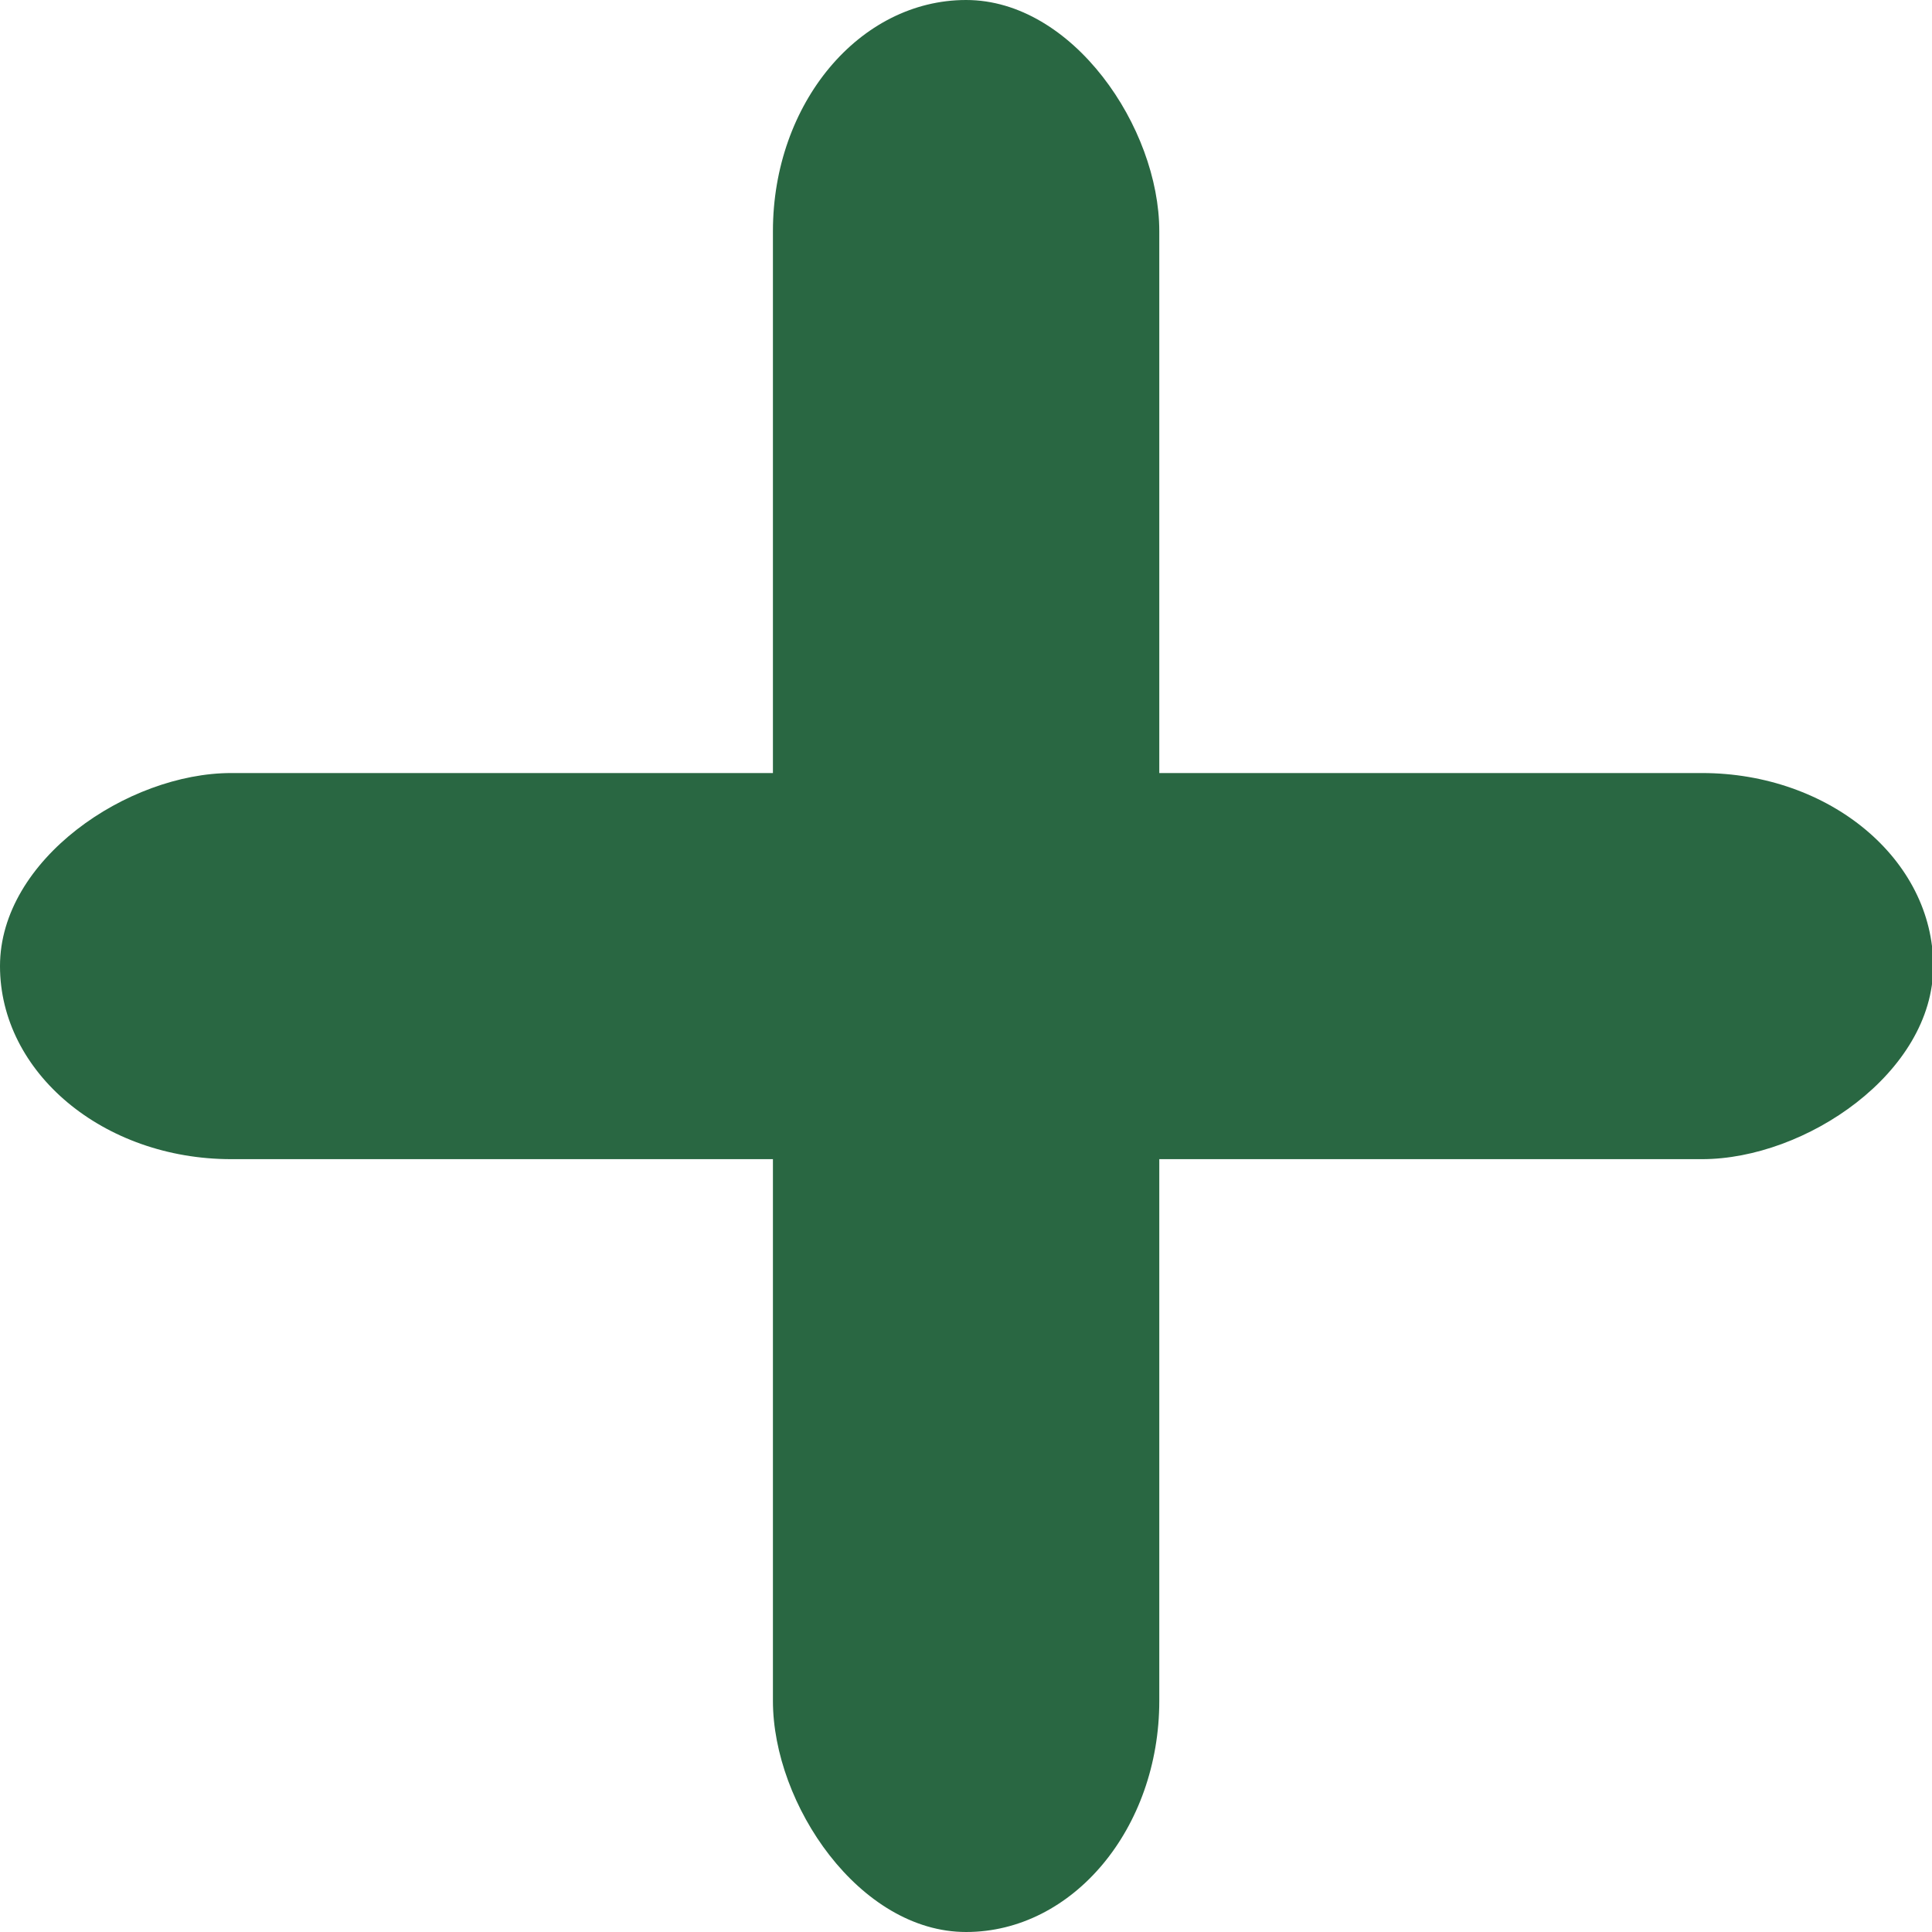
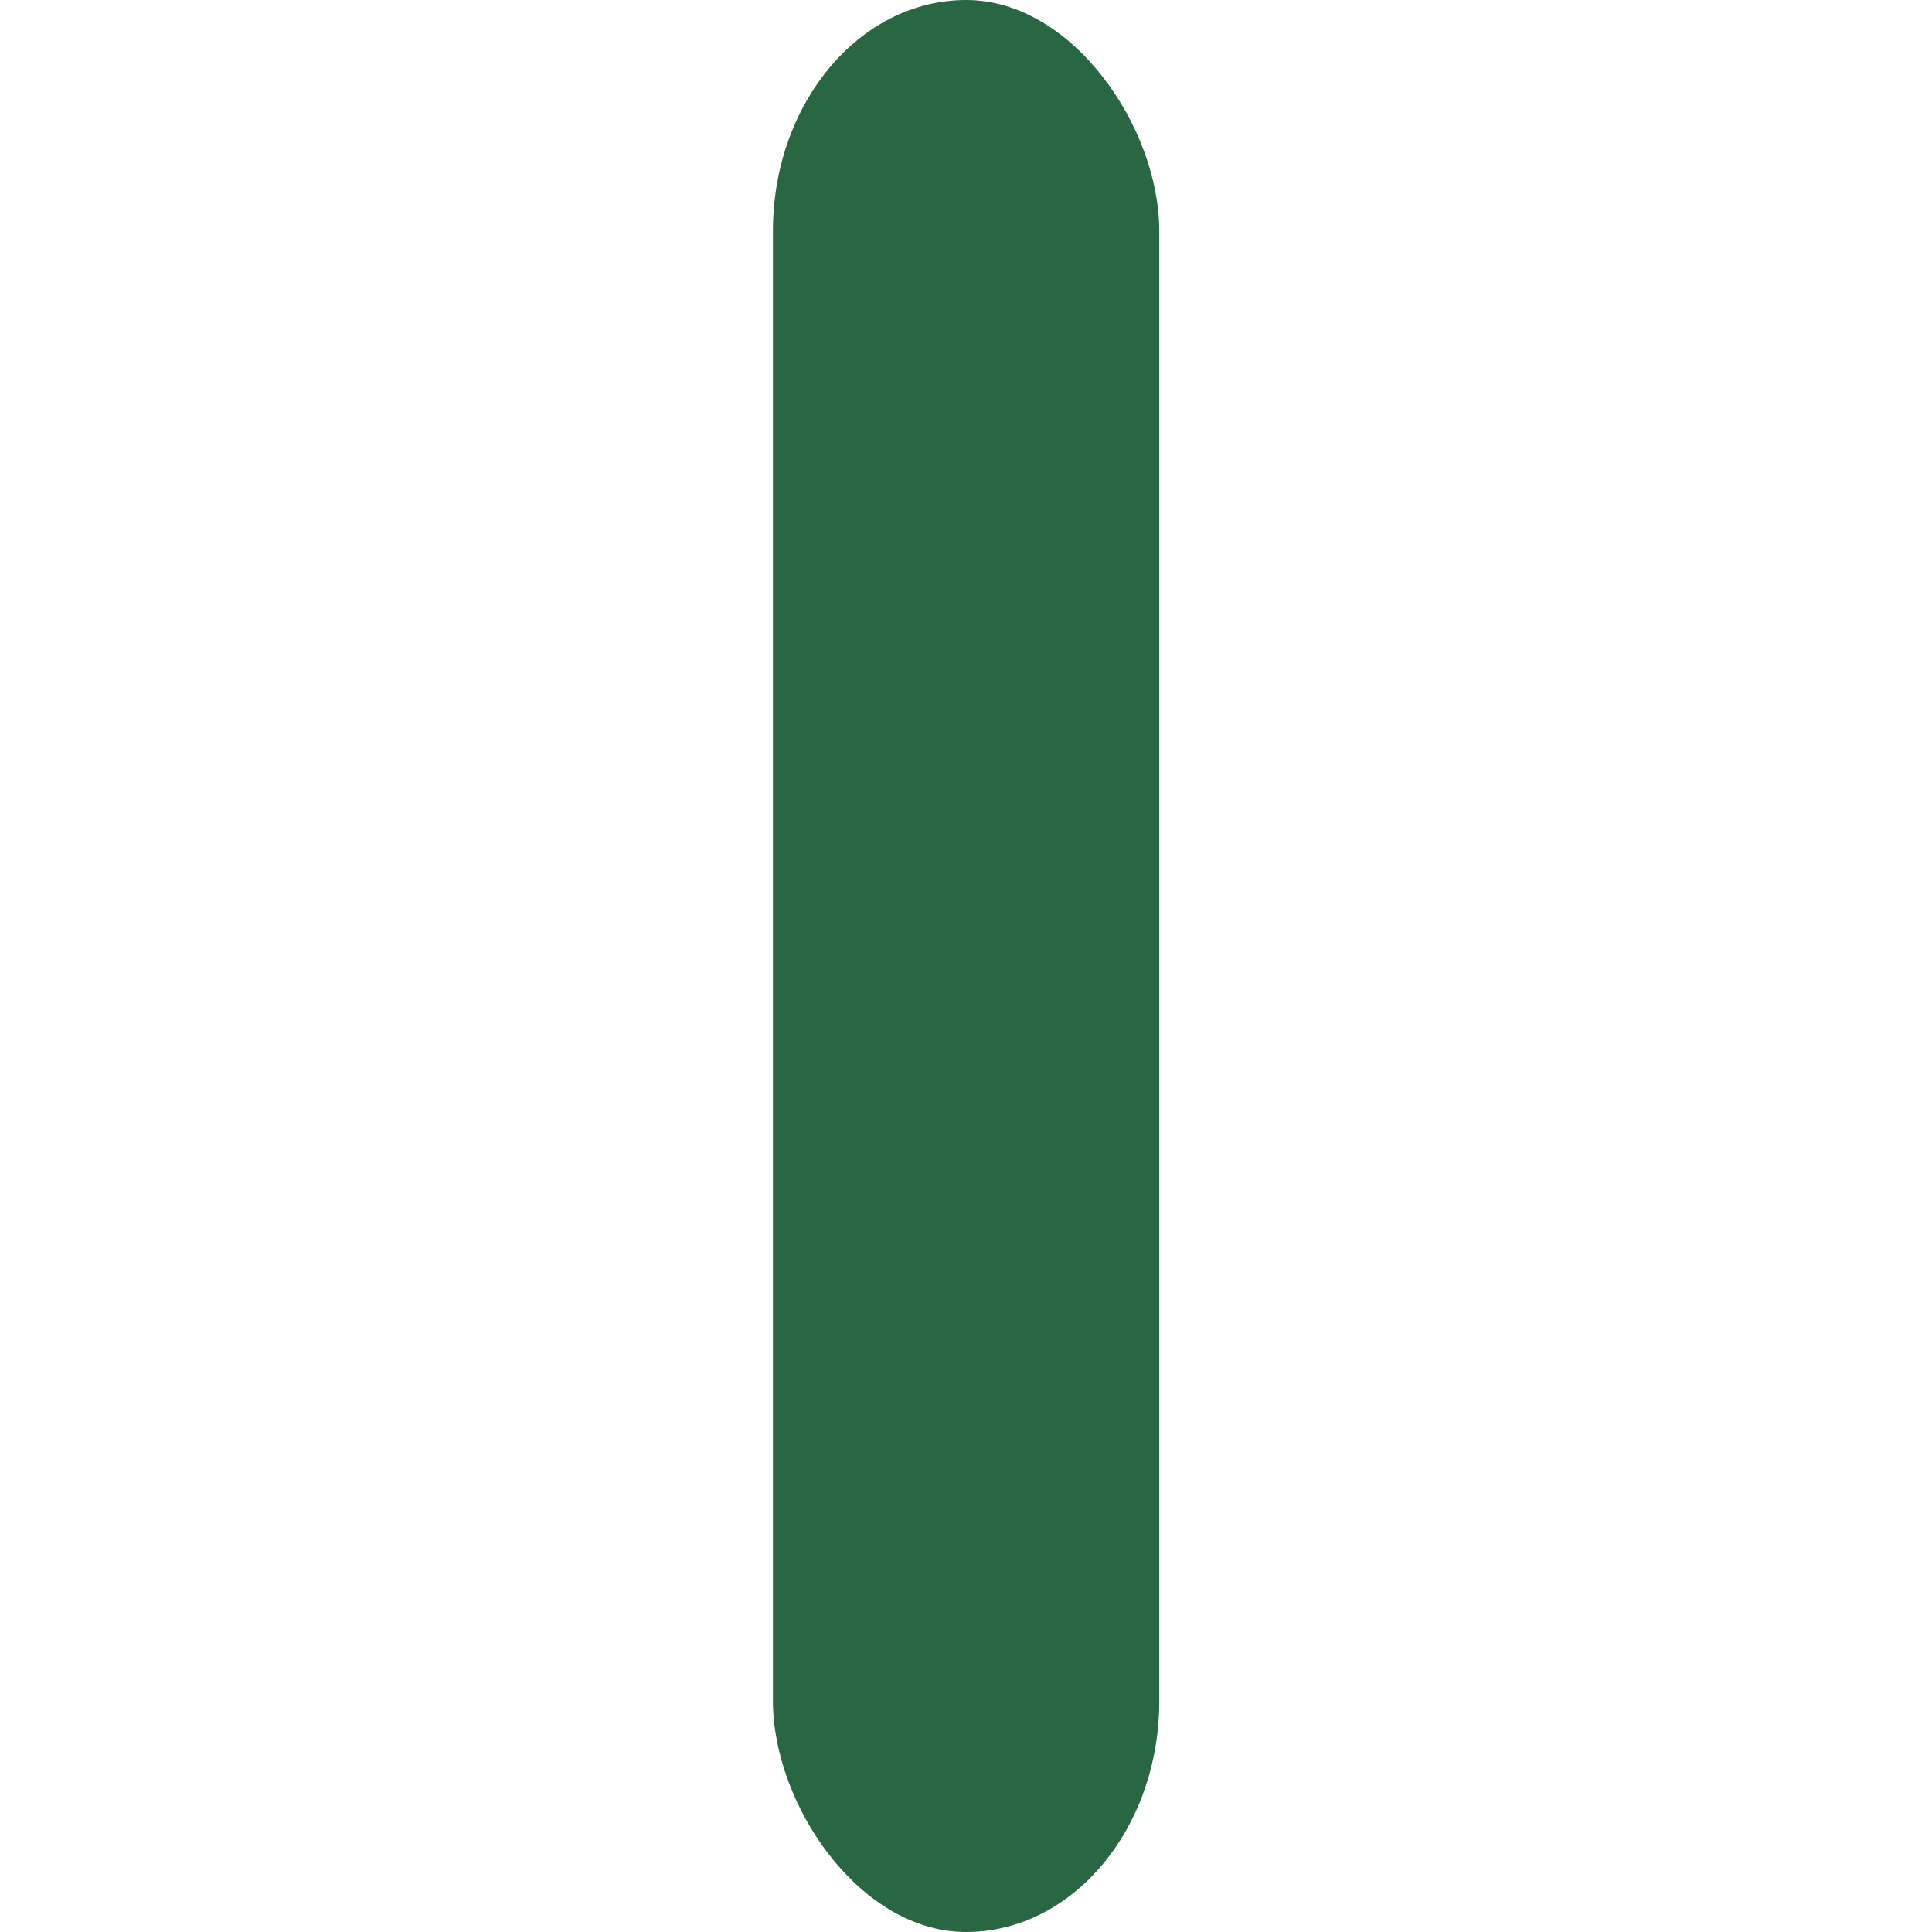
<svg xmlns="http://www.w3.org/2000/svg" xml:space="preserve" width="1.27mm" height="1.27mm" version="1.1" style="shape-rendering:geometricPrecision; text-rendering:geometricPrecision; image-rendering:optimizeQuality; fill-rule:evenodd; clip-rule:evenodd" viewBox="0 0 90.36 90.36">
  <defs>
    <style type="text/css">
   
    .fil0 {fill:#296742}
   
  </style>
  </defs>
  <g id="Camada_x0020_1">
    <rect class="fil0" x="36.15" width="18.07" height="90.36" rx="9.04" ry="10.81" />
-     <rect class="fil0" transform="matrix(1.82732E-14 -0.517 0.619 1.22864E-14 -3.12639E-13 54.214)" width="34.93" height="146.07" rx="17.47" ry="17.47" />
  </g>
</svg>